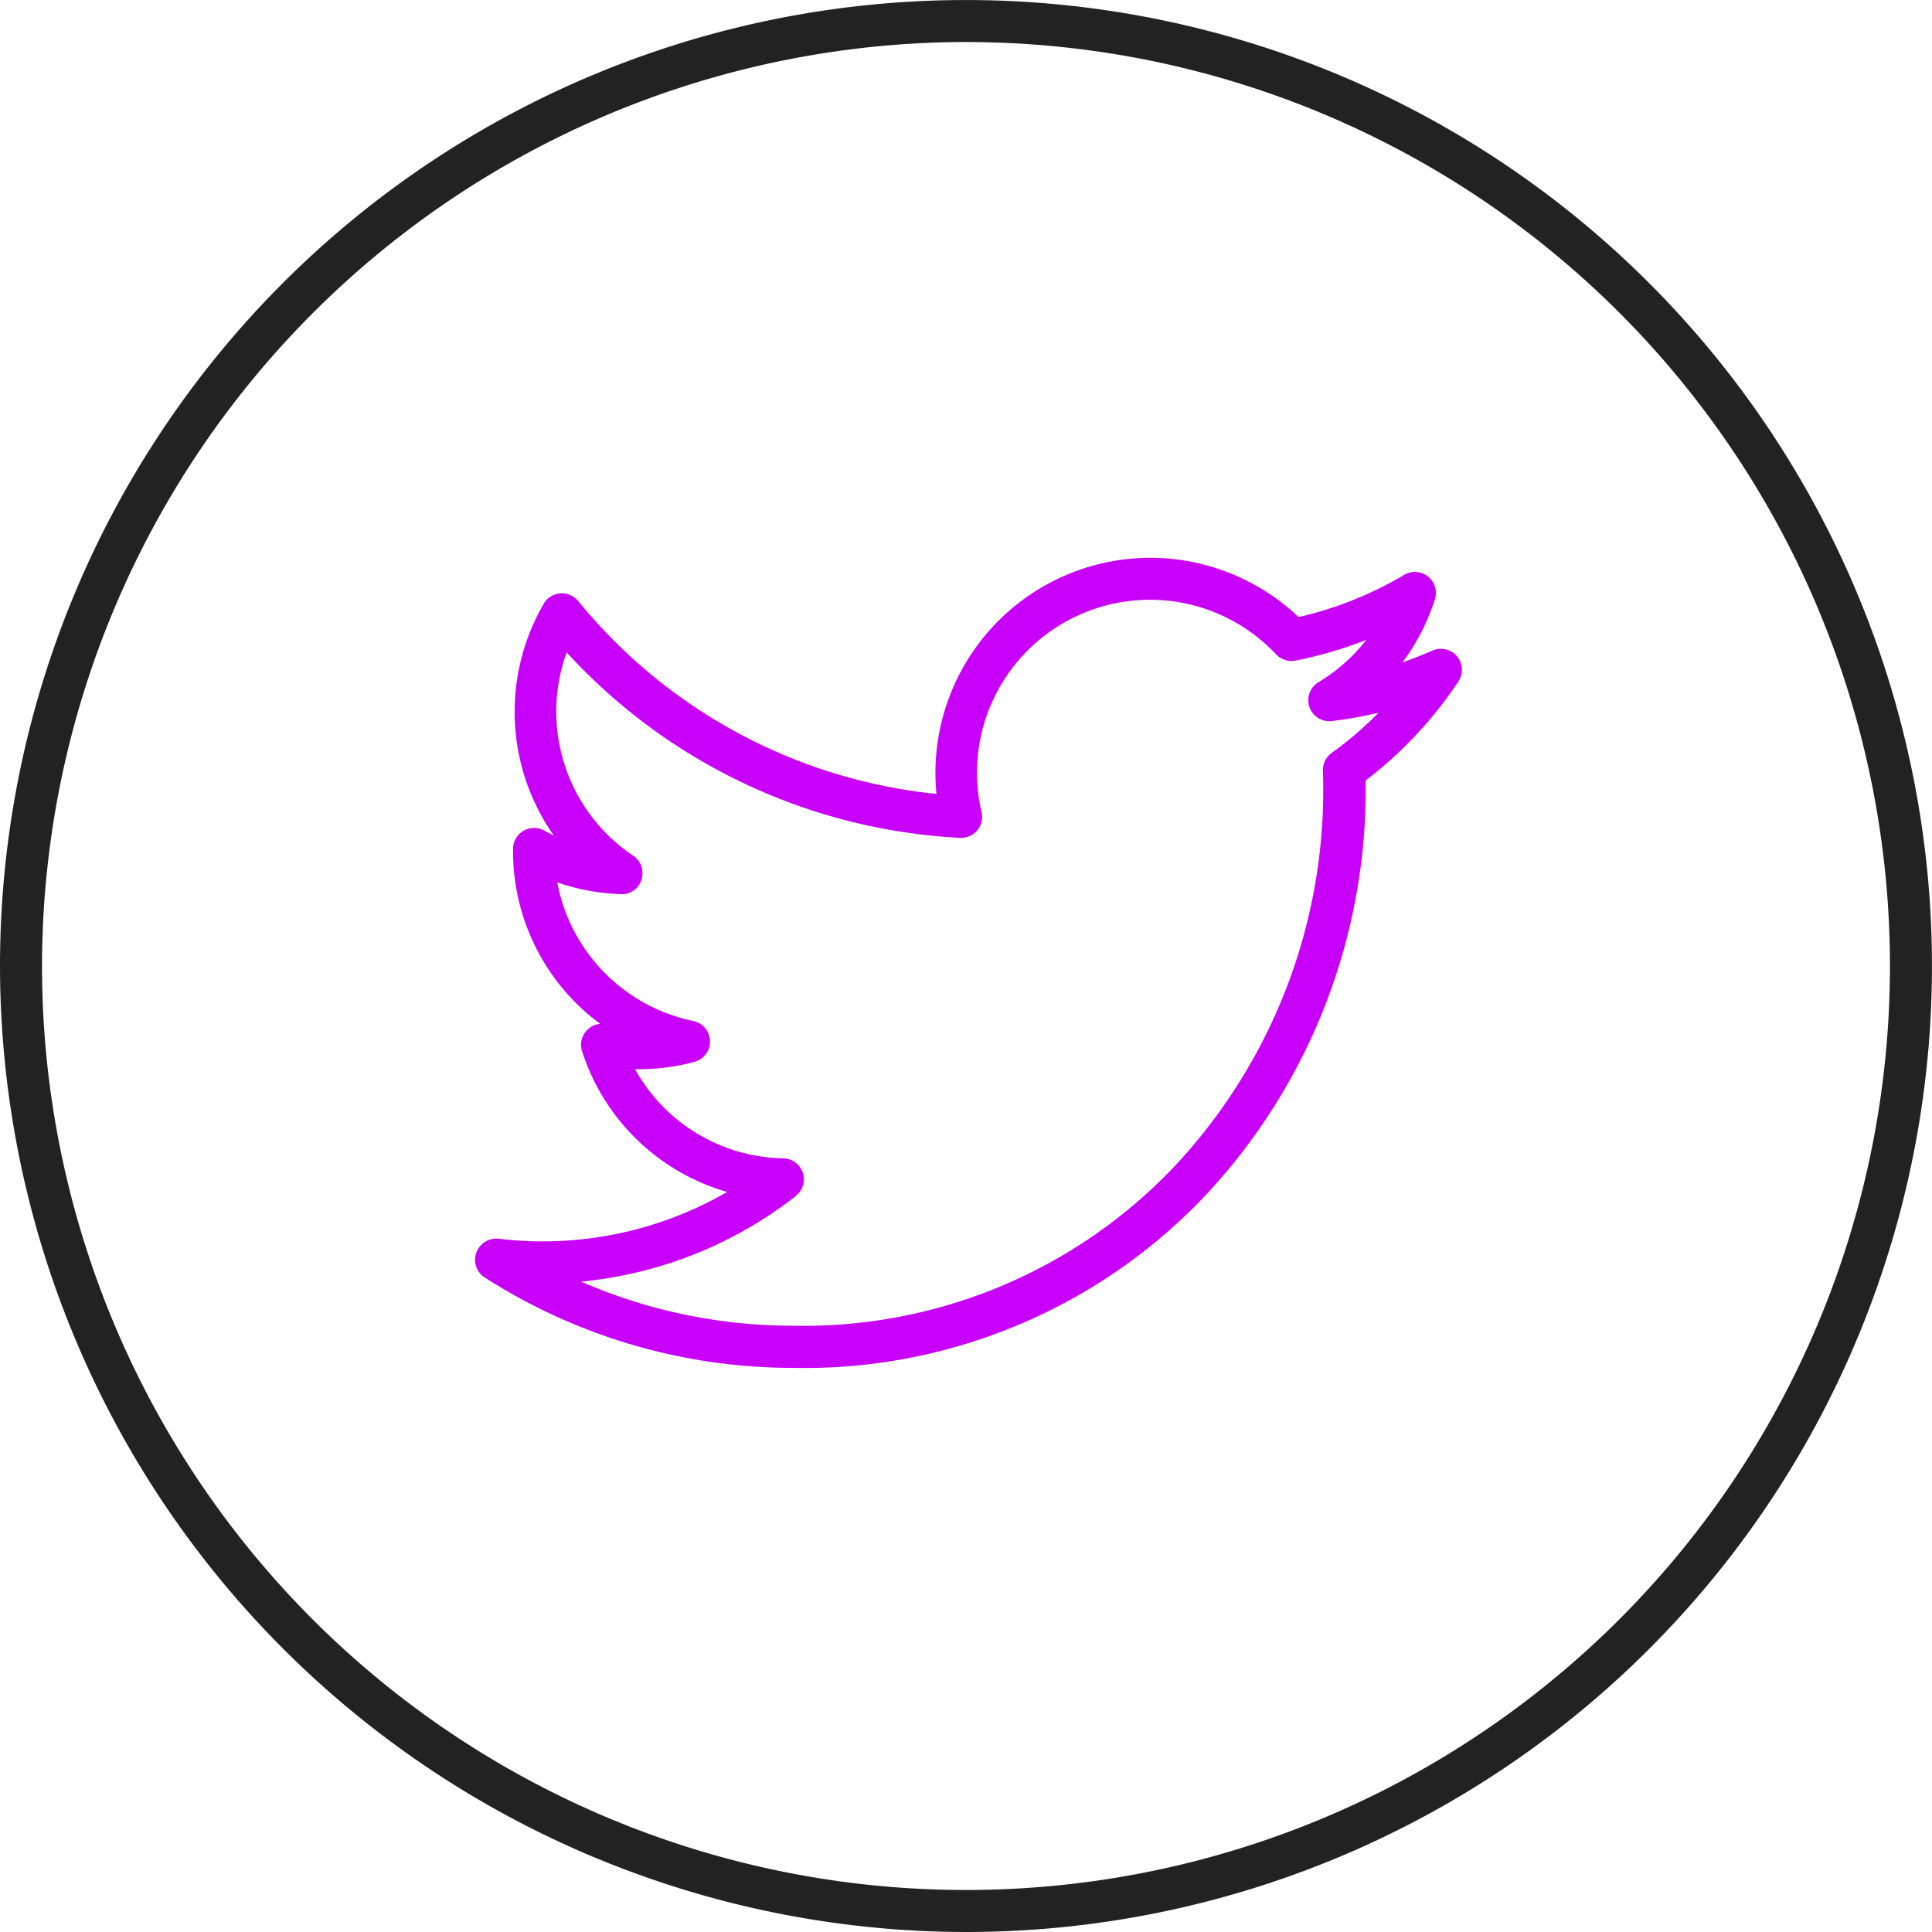
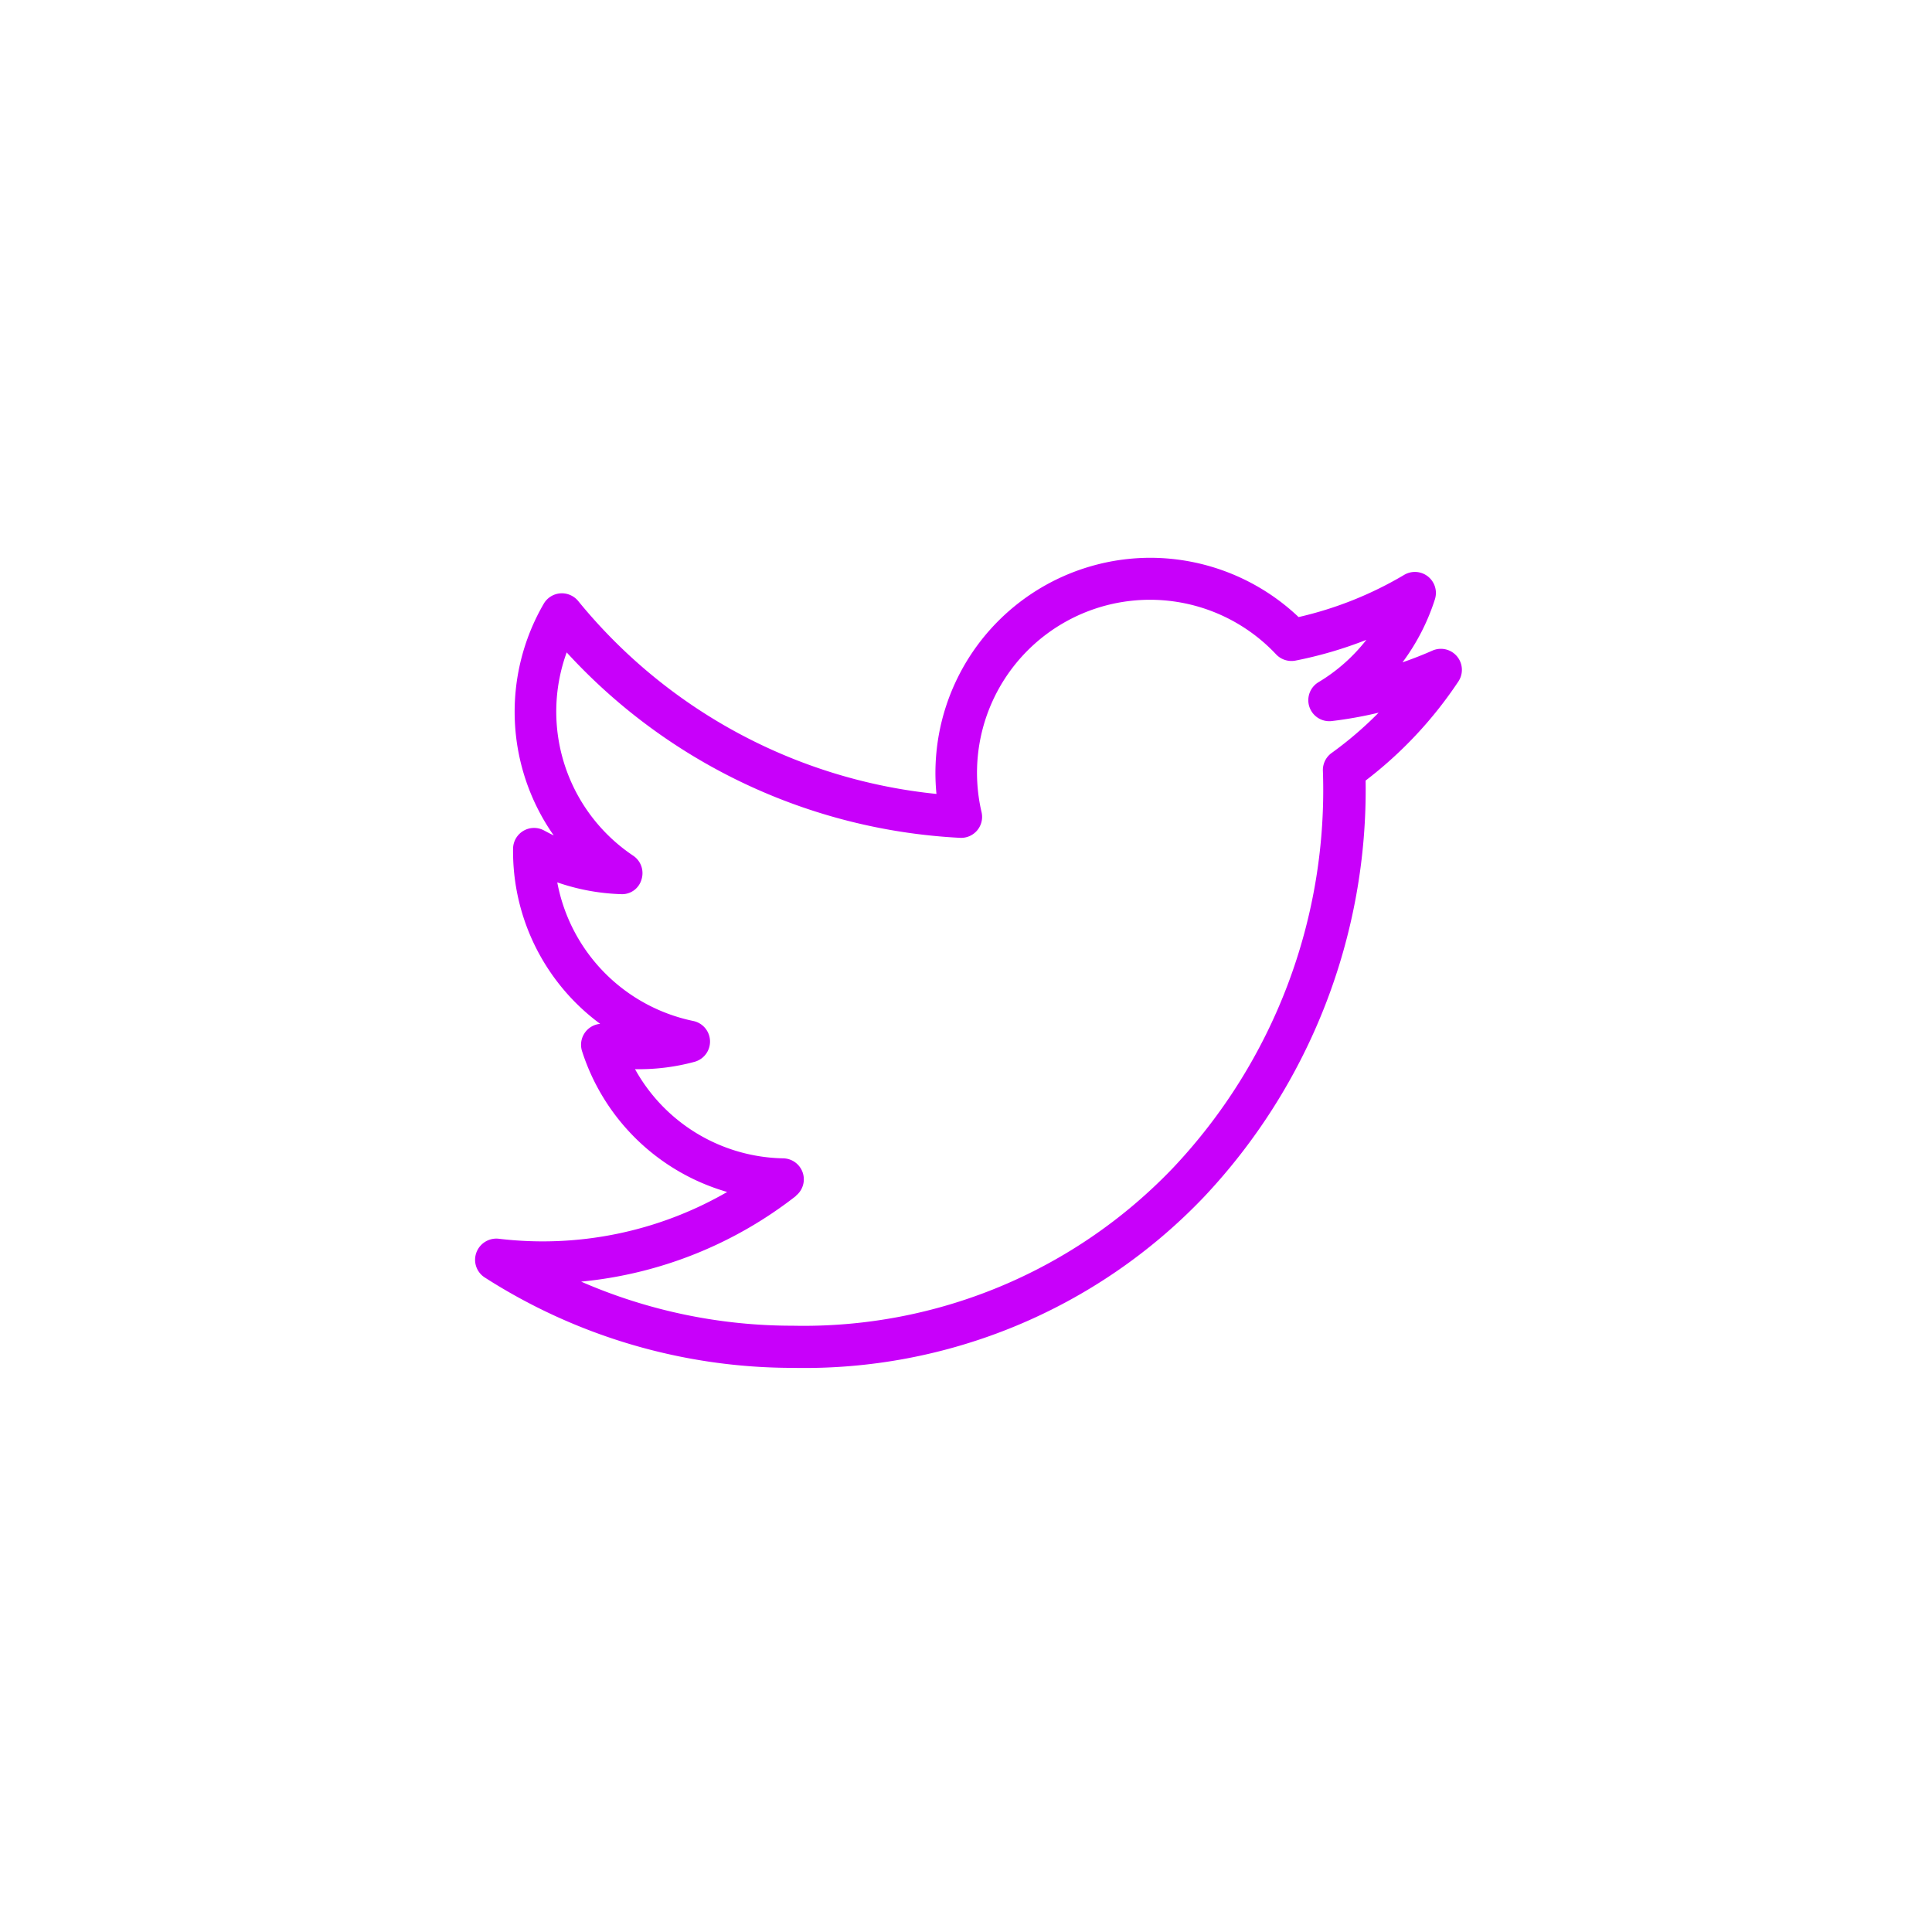
<svg xmlns="http://www.w3.org/2000/svg" id="_657766_circles_line_neon_social_tweet_icon" data-name="657766_circles_line_neon_social_tweet_icon" width="52.149" height="52.149" viewBox="0 0 52.149 52.149">
-   <path id="Path_84" data-name="Path 84" d="M29.247,56.062A26.074,26.074,0,1,0,3.173,29.988,26.1,26.1,0,0,0,29.247,56.062Zm0-51.014a24.94,24.94,0,1,1-24.94,24.94A24.969,24.969,0,0,1,29.247,5.047Z" transform="translate(-3.173 -3.913)" fill="#222" />
  <path id="Path_85" data-name="Path 85" d="M26.038,49.885a15.4,15.4,0,0,0,8.329,2.443,14.9,14.9,0,0,0,11.076-4.6,16.024,16.024,0,0,0,4.376-11.253A11.1,11.1,0,0,0,52.323,33.8a.567.567,0,0,0-.7-.833q-.4.176-.808.317a5.8,5.8,0,0,0,.874-1.7.567.567,0,0,0-.829-.661,9.919,9.919,0,0,1-2.85,1.139,5.83,5.83,0,0,0-4-1.6,5.808,5.808,0,0,0-5.775,6.374,14.346,14.346,0,0,1-9.67-5.207.573.573,0,0,0-.484-.207.567.567,0,0,0-.446.28,5.808,5.808,0,0,0,.269,6.254q-.129-.062-.255-.131a.567.567,0,0,0-.842.482,5.787,5.787,0,0,0,2.351,4.735.567.567,0,0,0-.489.738,5.8,5.8,0,0,0,3.917,3.8,9.956,9.956,0,0,1-6.169,1.262.575.575,0,0,0-.6.372A.566.566,0,0,0,26.038,49.885Zm8.4-2.2a.567.567,0,0,0-.339-1.013,4.669,4.669,0,0,1-4-2.407,5.7,5.7,0,0,0,1.613-.2.567.567,0,0,0-.039-1.1A4.707,4.707,0,0,1,28,39.223a5.792,5.792,0,0,0,1.716.318.544.544,0,0,0,.557-.394.567.567,0,0,0-.225-.645,4.68,4.68,0,0,1-1.794-5.486,15.471,15.471,0,0,0,10.618,5.005.566.566,0,0,0,.58-.695,4.669,4.669,0,0,1,7.951-4.257.571.571,0,0,0,.523.168,11.038,11.038,0,0,0,1.913-.56,4.705,4.705,0,0,1-1.292,1.143.567.567,0,0,0,.359,1.049,11.1,11.1,0,0,0,1.264-.226,9.939,9.939,0,0,1-1.269,1.088.568.568,0,0,0-.235.485,14.847,14.847,0,0,1-4.052,10.721,13.79,13.79,0,0,1-10.256,4.253A14.261,14.261,0,0,1,28.644,50,11.142,11.142,0,0,0,34.442,47.688Z" transform="translate(-12.958 -15.406)" fill="#c800fa" />
</svg>